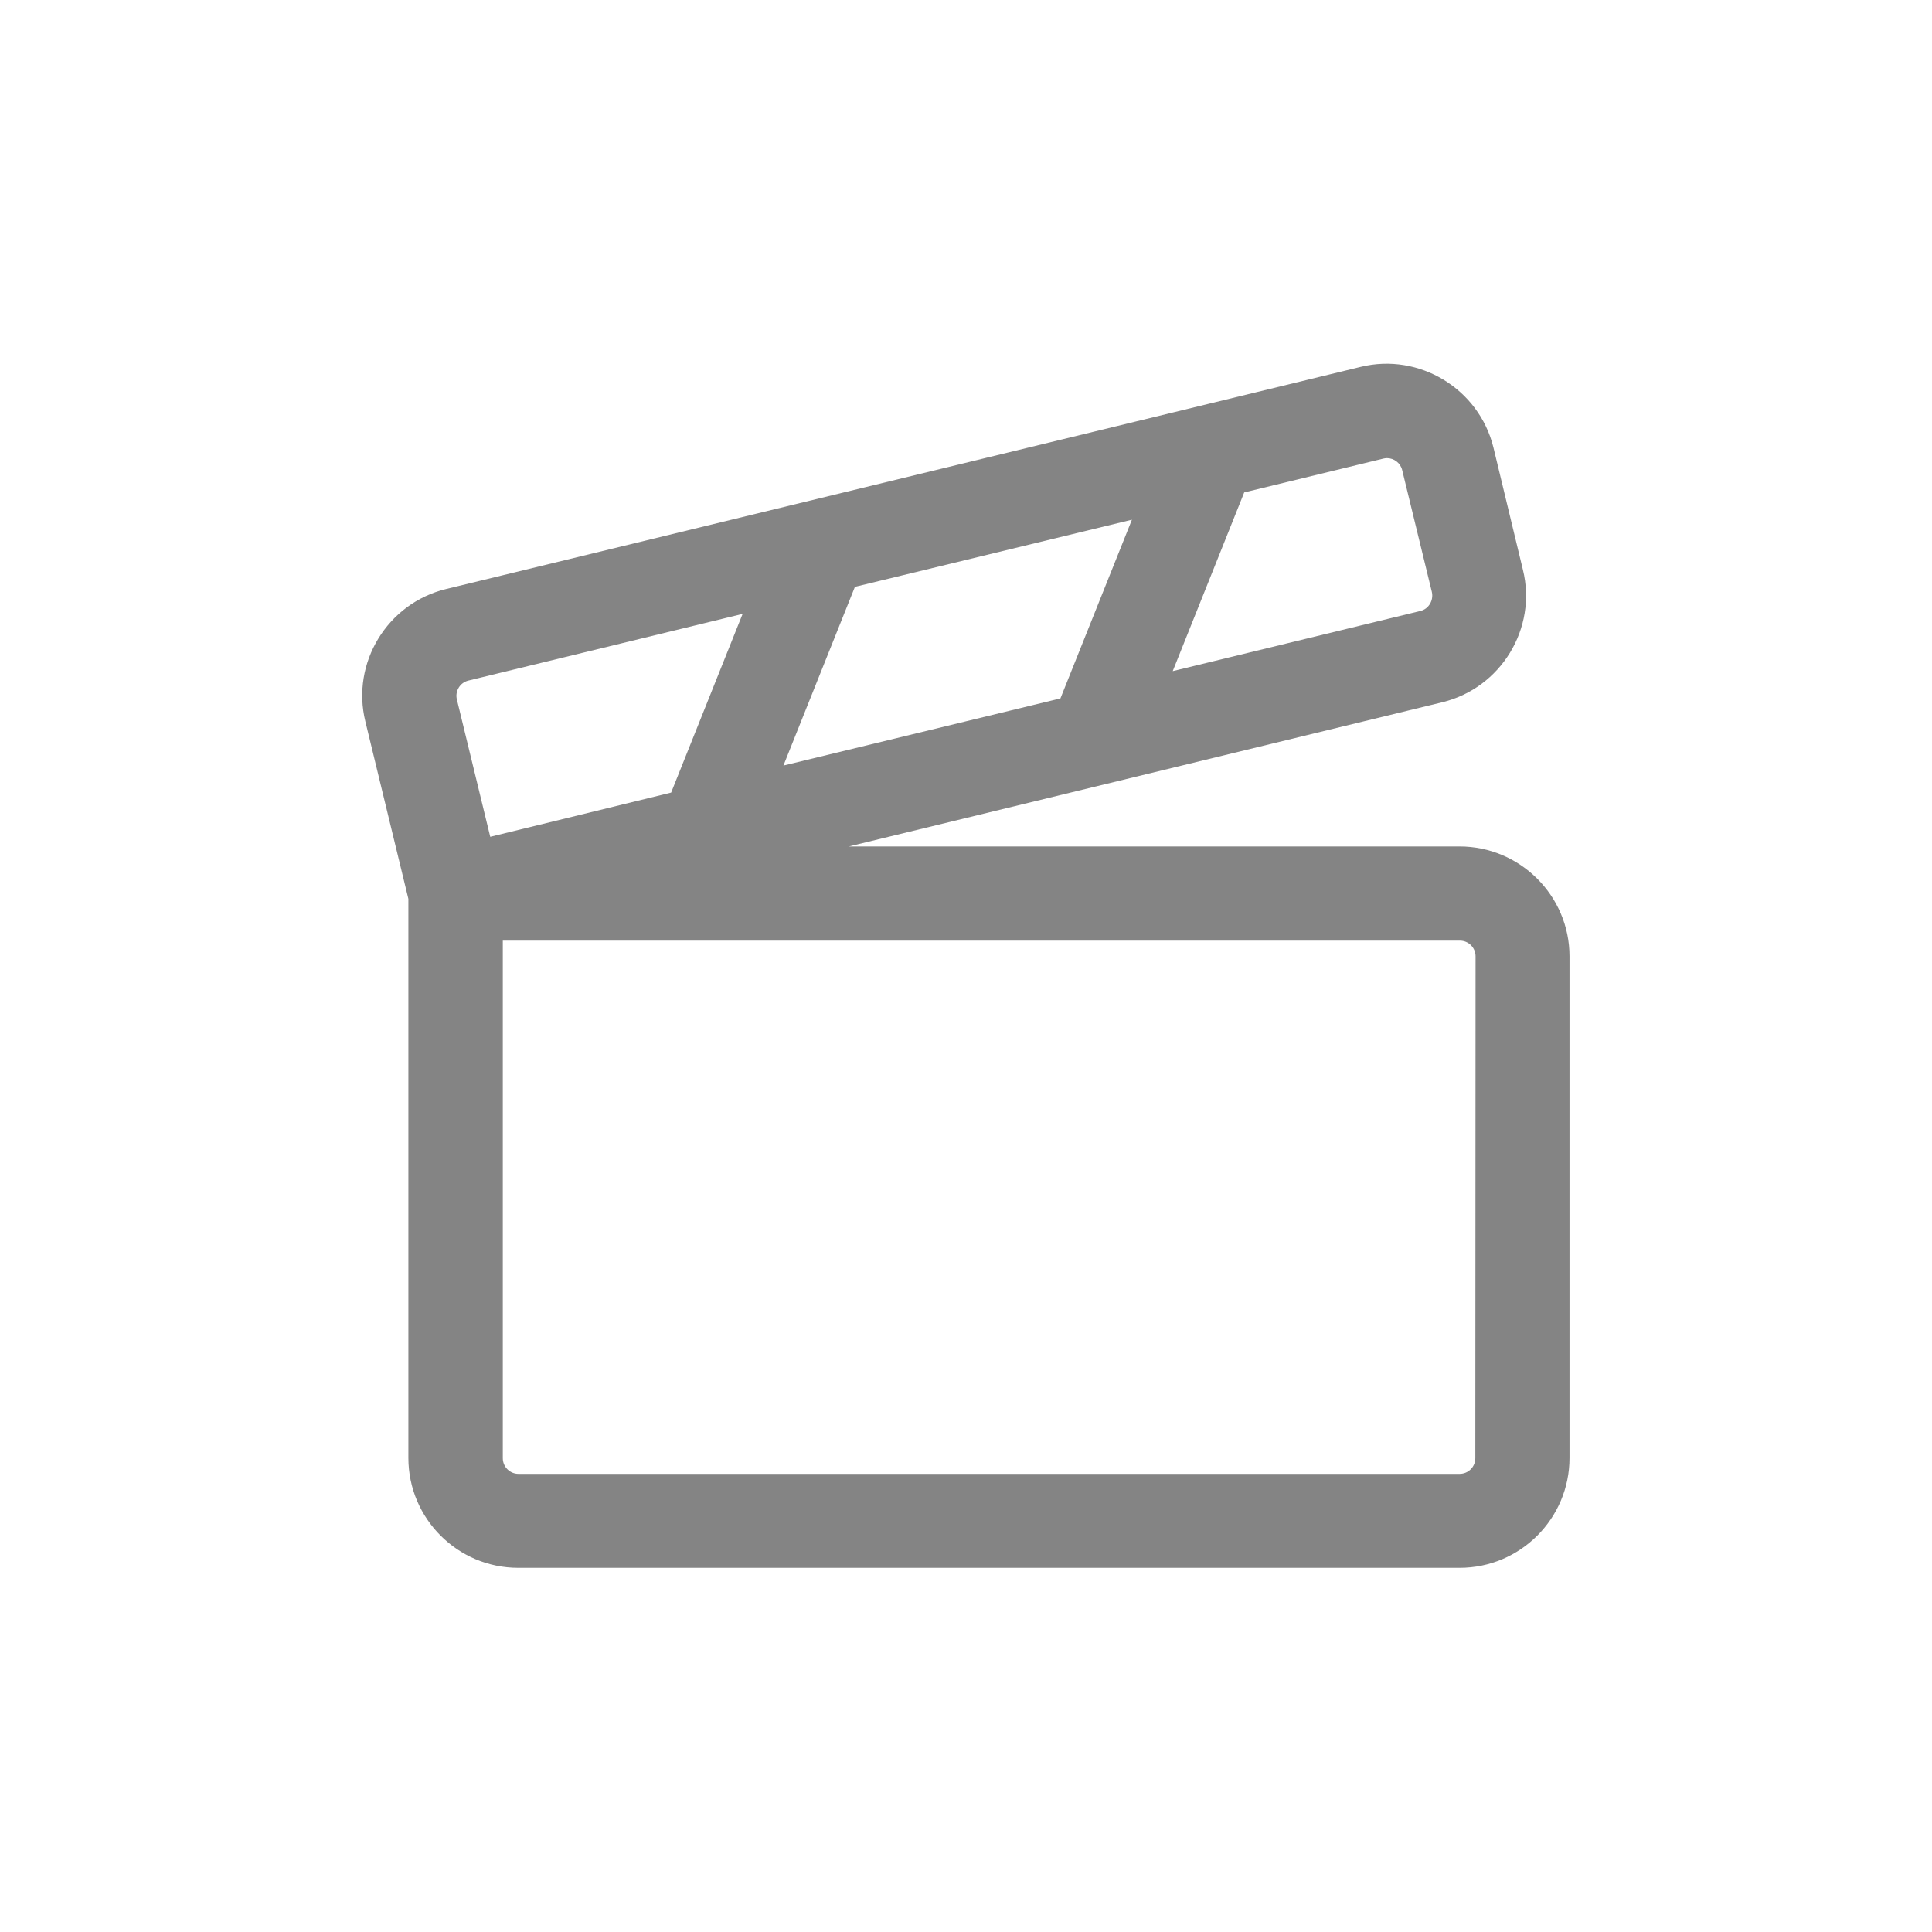
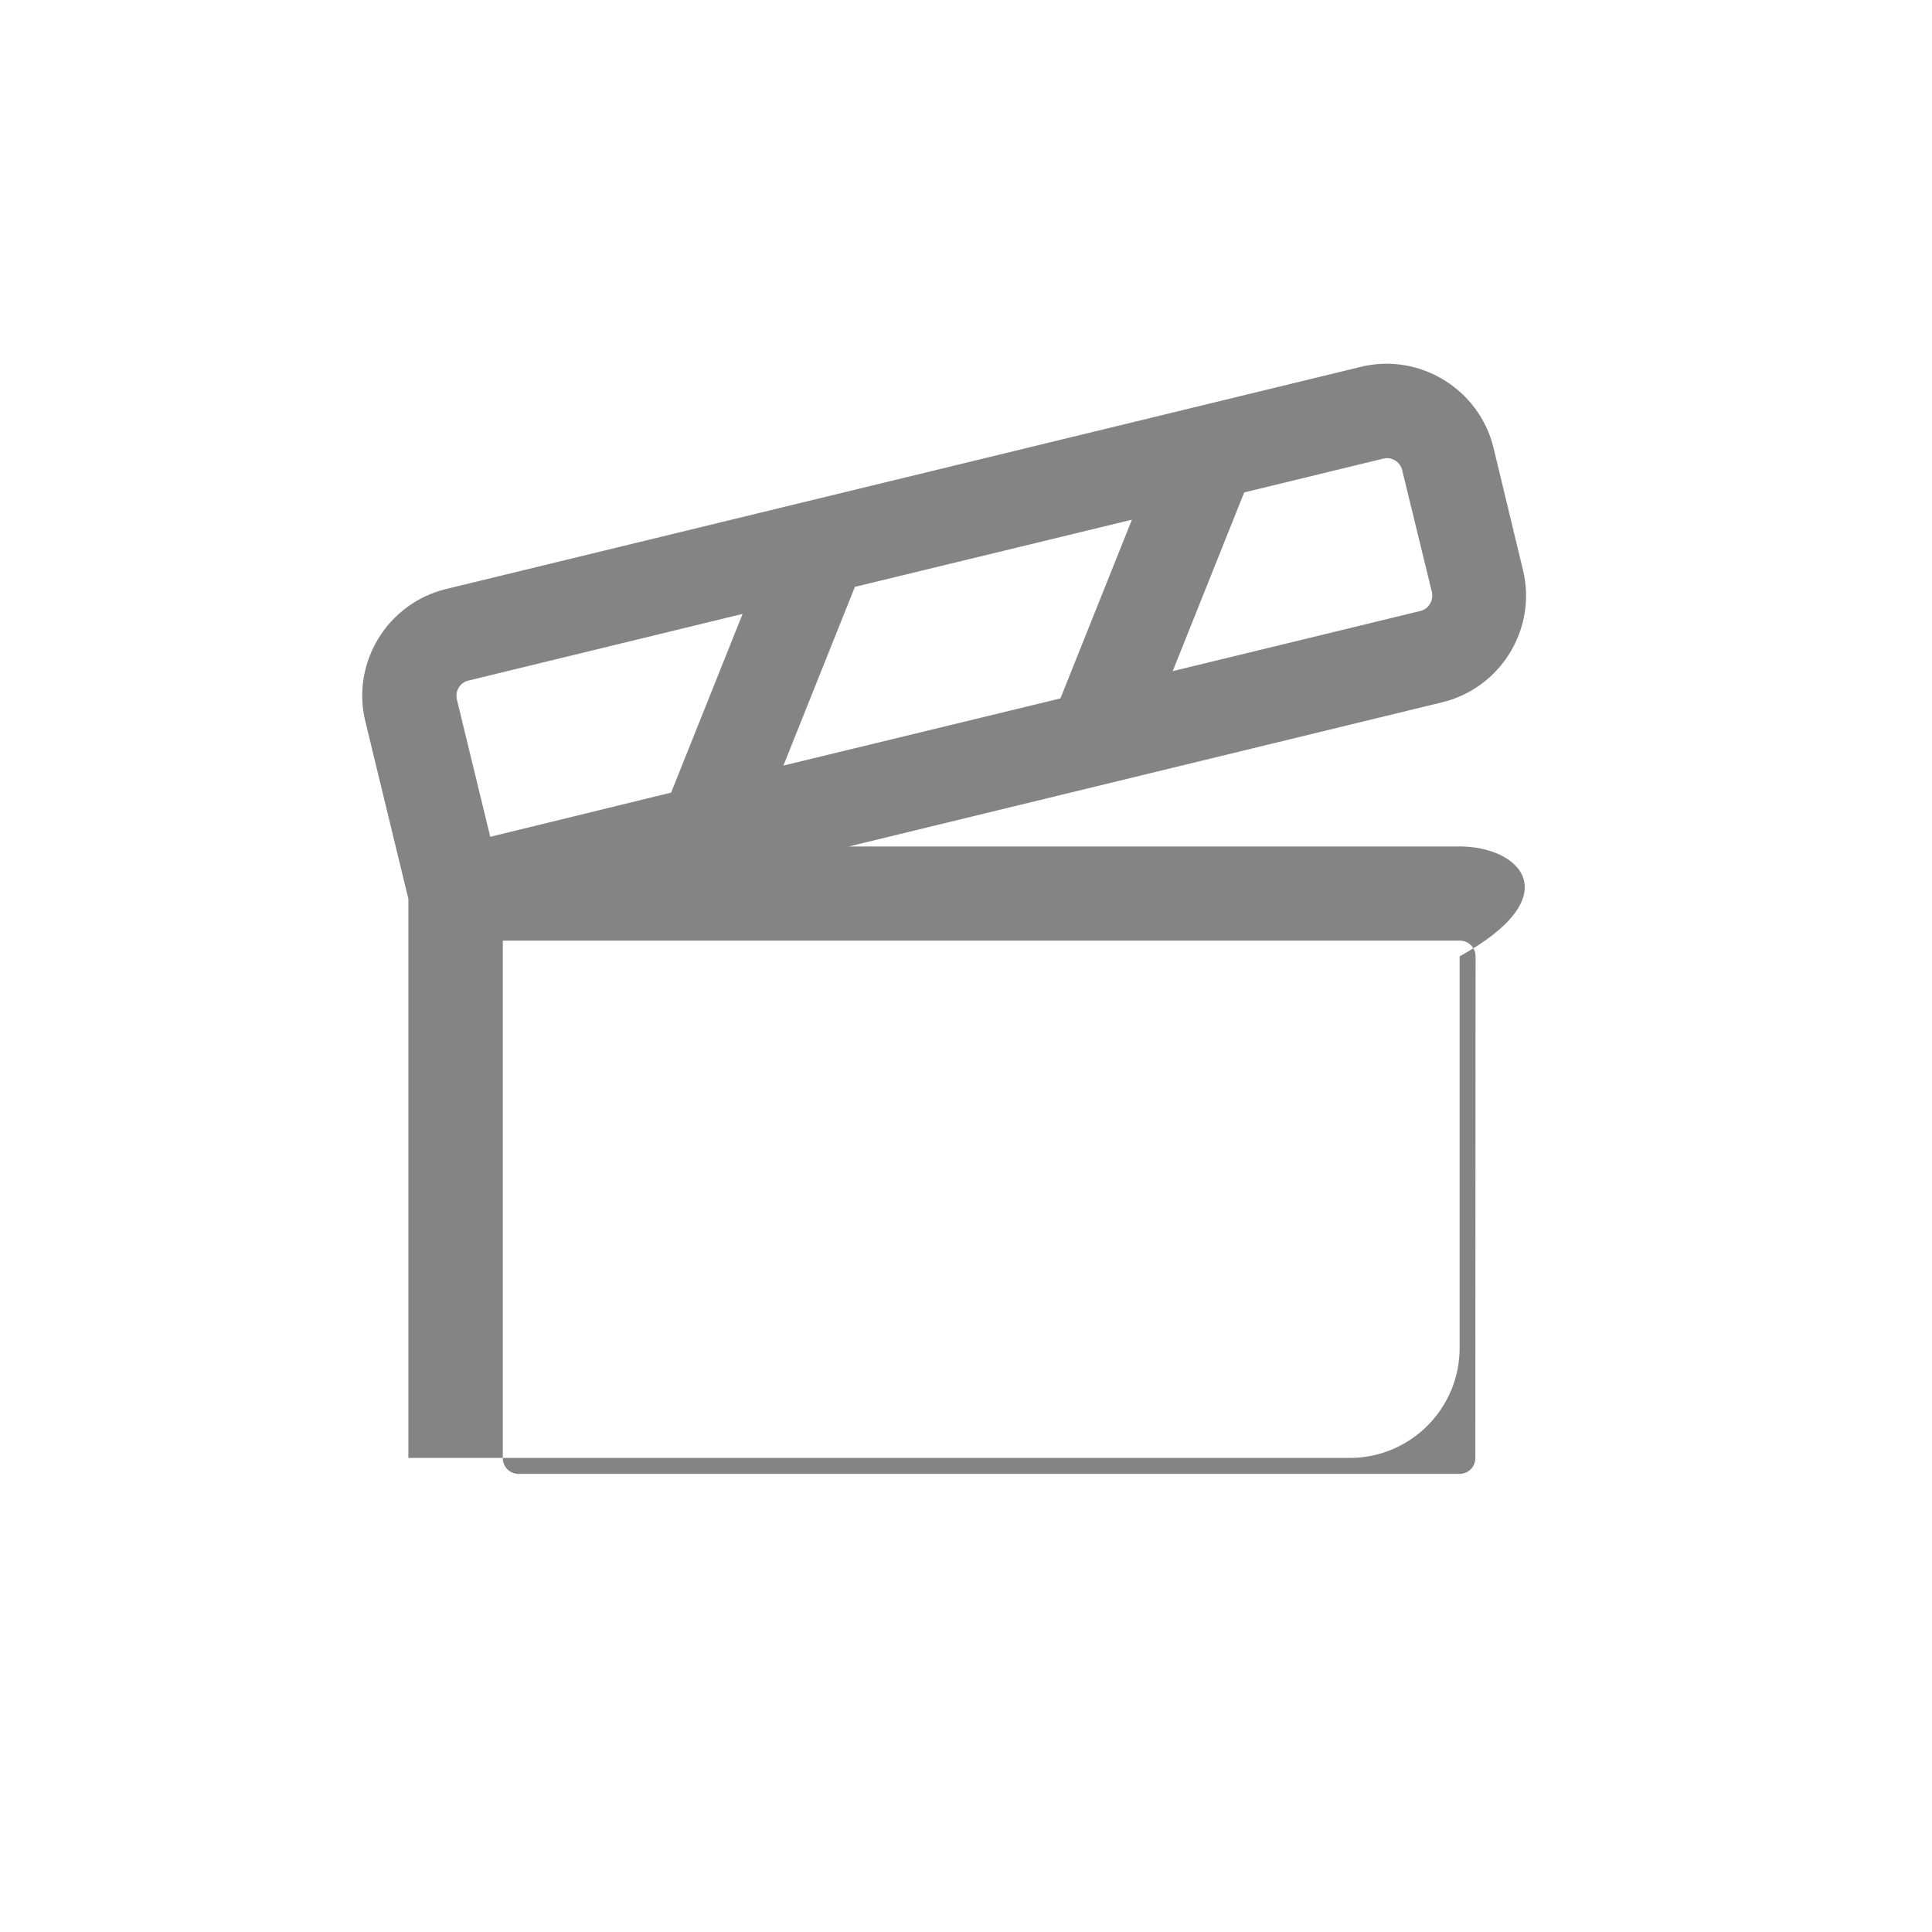
<svg xmlns="http://www.w3.org/2000/svg" version="1.1" id="Слой_1" x="0px" y="0px" viewBox="0 0 800 800" style="enable-background:new 0 0 800 800;" xml:space="preserve">
  <style type="text/css">
	.st0{fill:#848484;}
</style>
  <g>
-     <path class="st0" d="M604.4,350.5H351.5l245.7-59.7c24.3-5.9,39.4-30.6,33.4-54.9l-12.2-50.6c-6-24.4-30.8-39.3-54.9-33.4   l-378.8,92c-24.3,5.9-39.4,30.6-33.4,54.9l17.8,73.4v231.5c0,25.1,20.4,45.5,45.5,45.5h389.8c25.1,0,45.5-20.4,45.5-45.5V396   C649.9,370.9,629.4,350.5,604.4,350.5z M468.7,215.2l-29.6,74L324.4,317l29.6-74L468.7,215.2z M572.8,189.9c0.5-0.1,1-0.2,1.5-0.2   c2.9,0,5.6,2,6.3,4.9l12.3,50.5c0.8,3.5-1.3,7.1-4.8,7.9l-102.5,24.9l29.6-74L572.8,189.9z M194,281.8l113.5-27.6l-29.6,74   L203,346.5l-13.8-56.8C188.3,286.2,190.5,282.6,194,281.8z M610.9,603.8c0,3.6-2.9,6.5-6.5,6.5H214.7c-3.6,0-6.5-2.9-6.5-6.5V389.5   h396.3c3.6,0,6.5,2.9,6.5,6.5L610.9,603.8L610.9,603.8z" />
+     <path class="st0" d="M604.4,350.5H351.5l245.7-59.7c24.3-5.9,39.4-30.6,33.4-54.9l-12.2-50.6c-6-24.4-30.8-39.3-54.9-33.4   l-378.8,92c-24.3,5.9-39.4,30.6-33.4,54.9l17.8,73.4v231.5h389.8c25.1,0,45.5-20.4,45.5-45.5V396   C649.9,370.9,629.4,350.5,604.4,350.5z M468.7,215.2l-29.6,74L324.4,317l29.6-74L468.7,215.2z M572.8,189.9c0.5-0.1,1-0.2,1.5-0.2   c2.9,0,5.6,2,6.3,4.9l12.3,50.5c0.8,3.5-1.3,7.1-4.8,7.9l-102.5,24.9l29.6-74L572.8,189.9z M194,281.8l113.5-27.6l-29.6,74   L203,346.5l-13.8-56.8C188.3,286.2,190.5,282.6,194,281.8z M610.9,603.8c0,3.6-2.9,6.5-6.5,6.5H214.7c-3.6,0-6.5-2.9-6.5-6.5V389.5   h396.3c3.6,0,6.5,2.9,6.5,6.5L610.9,603.8L610.9,603.8z" />
  </g>
</svg>